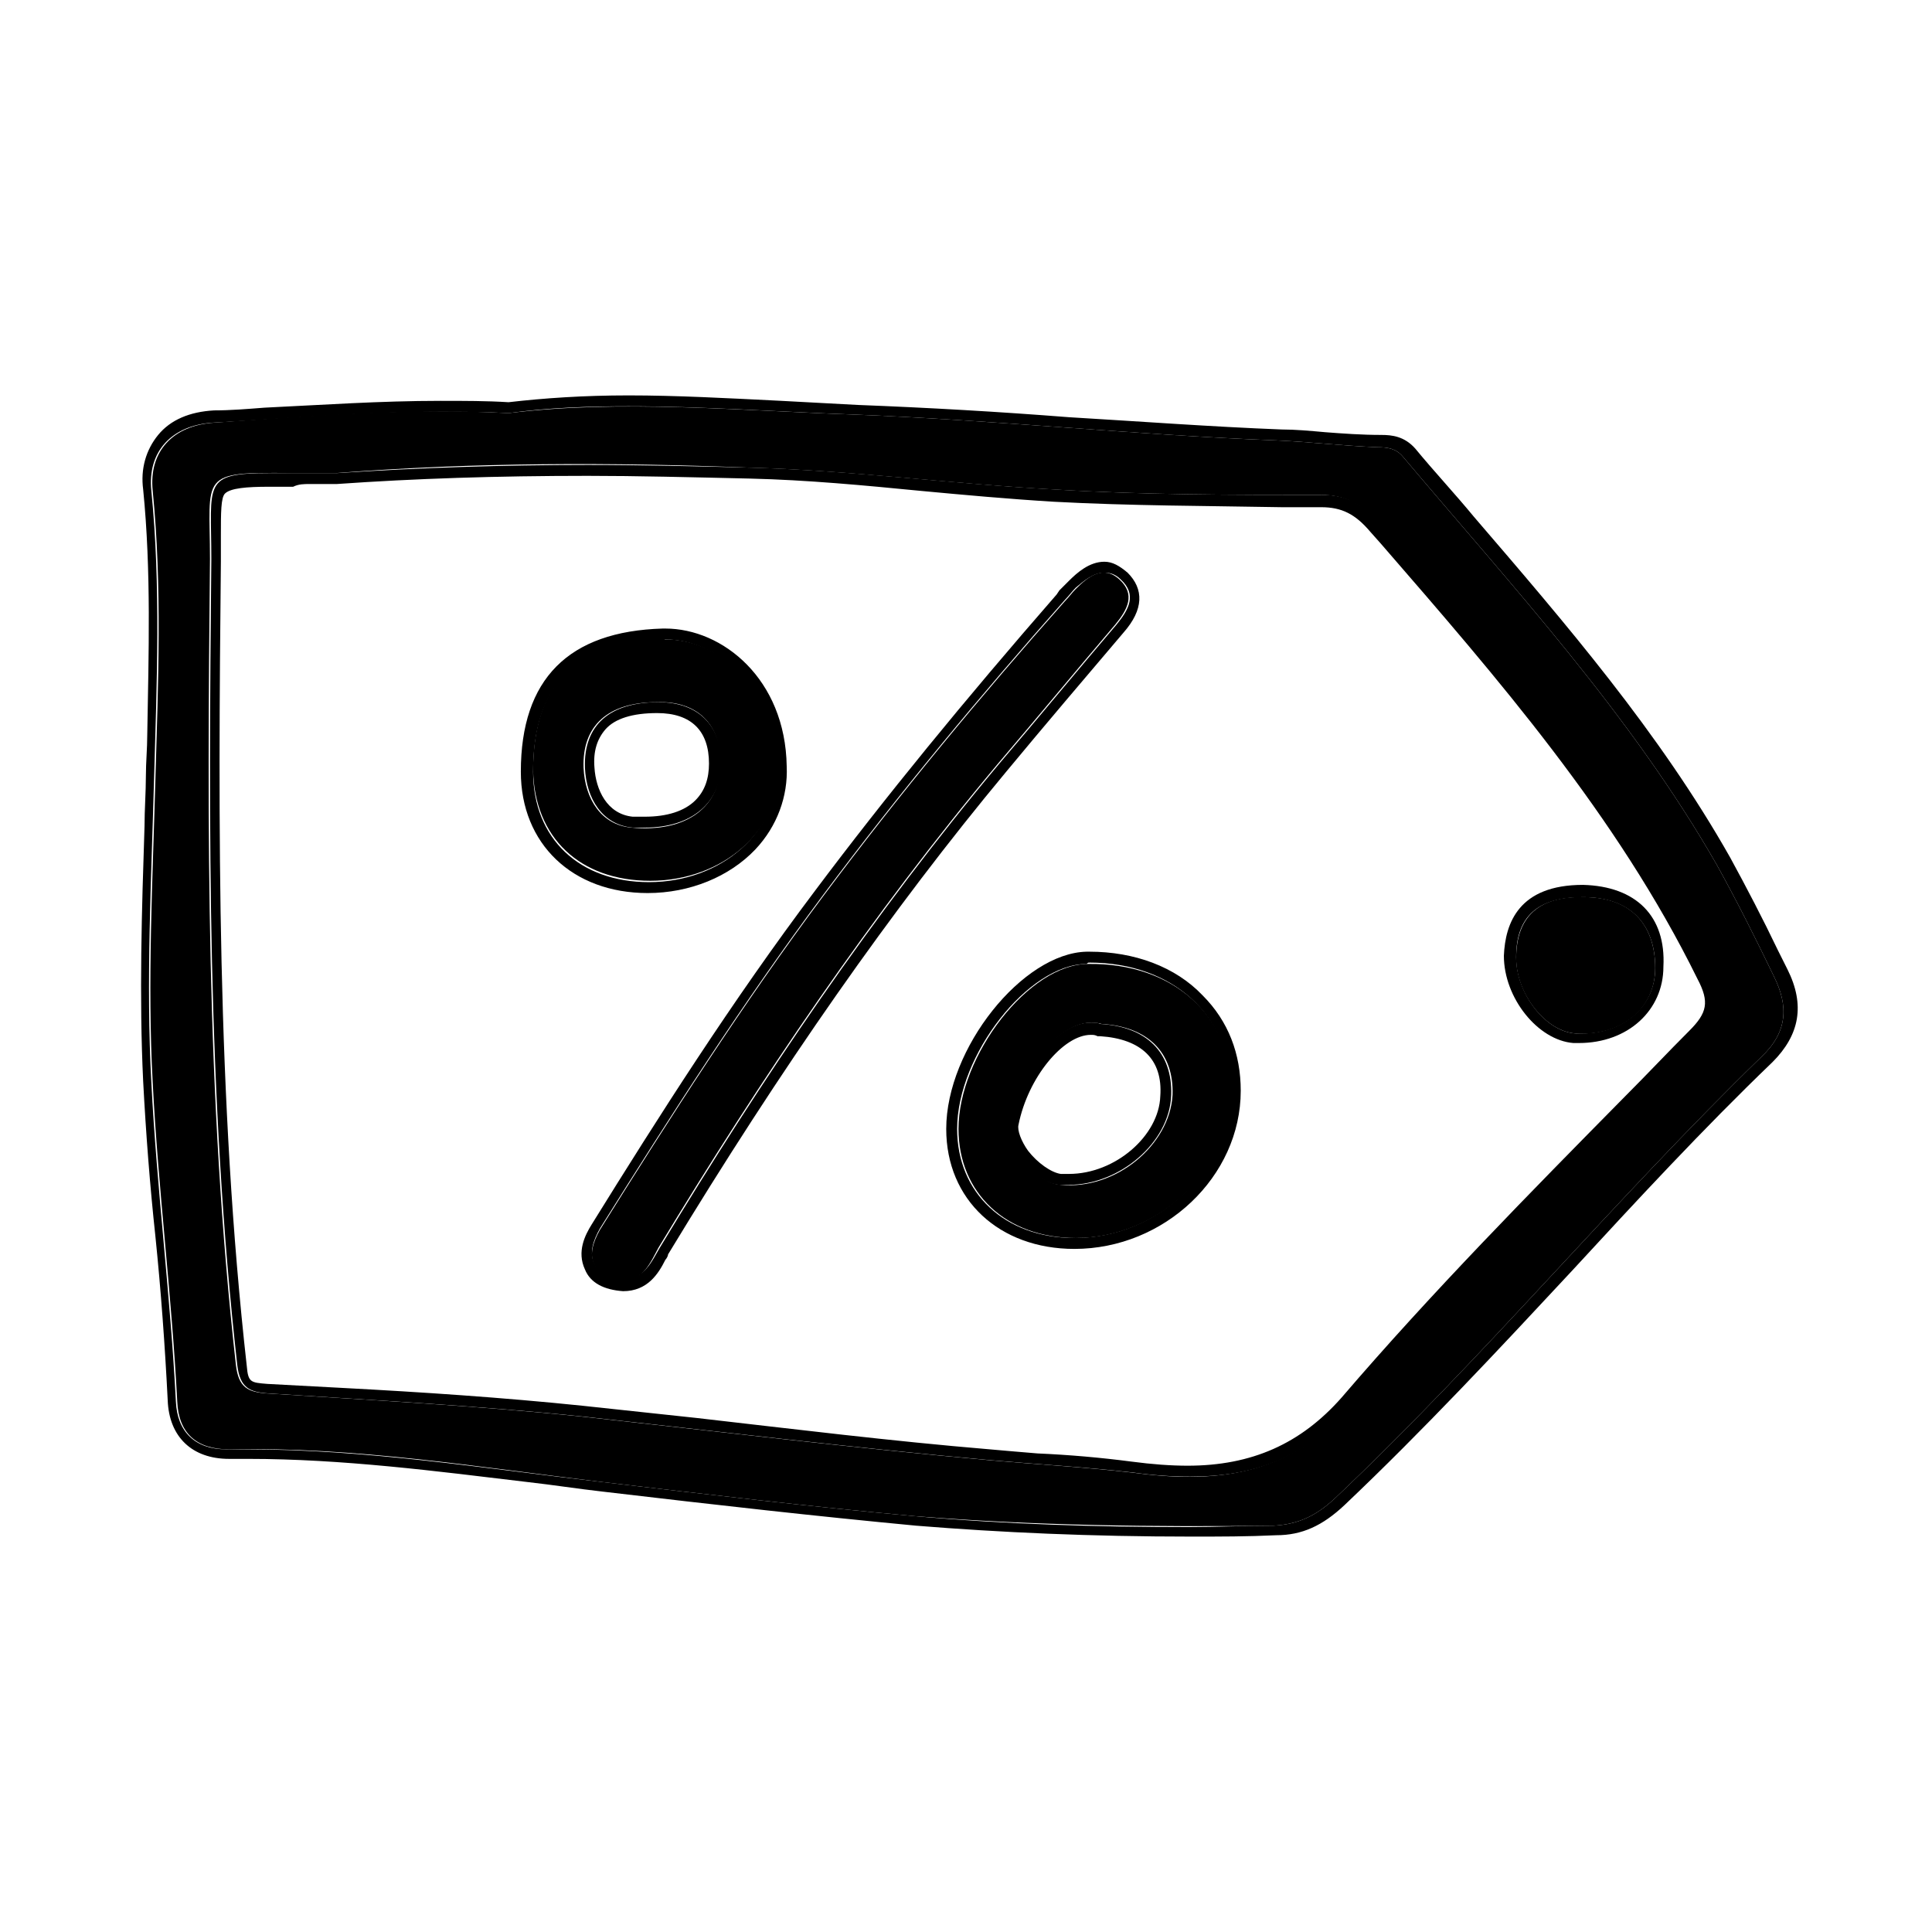
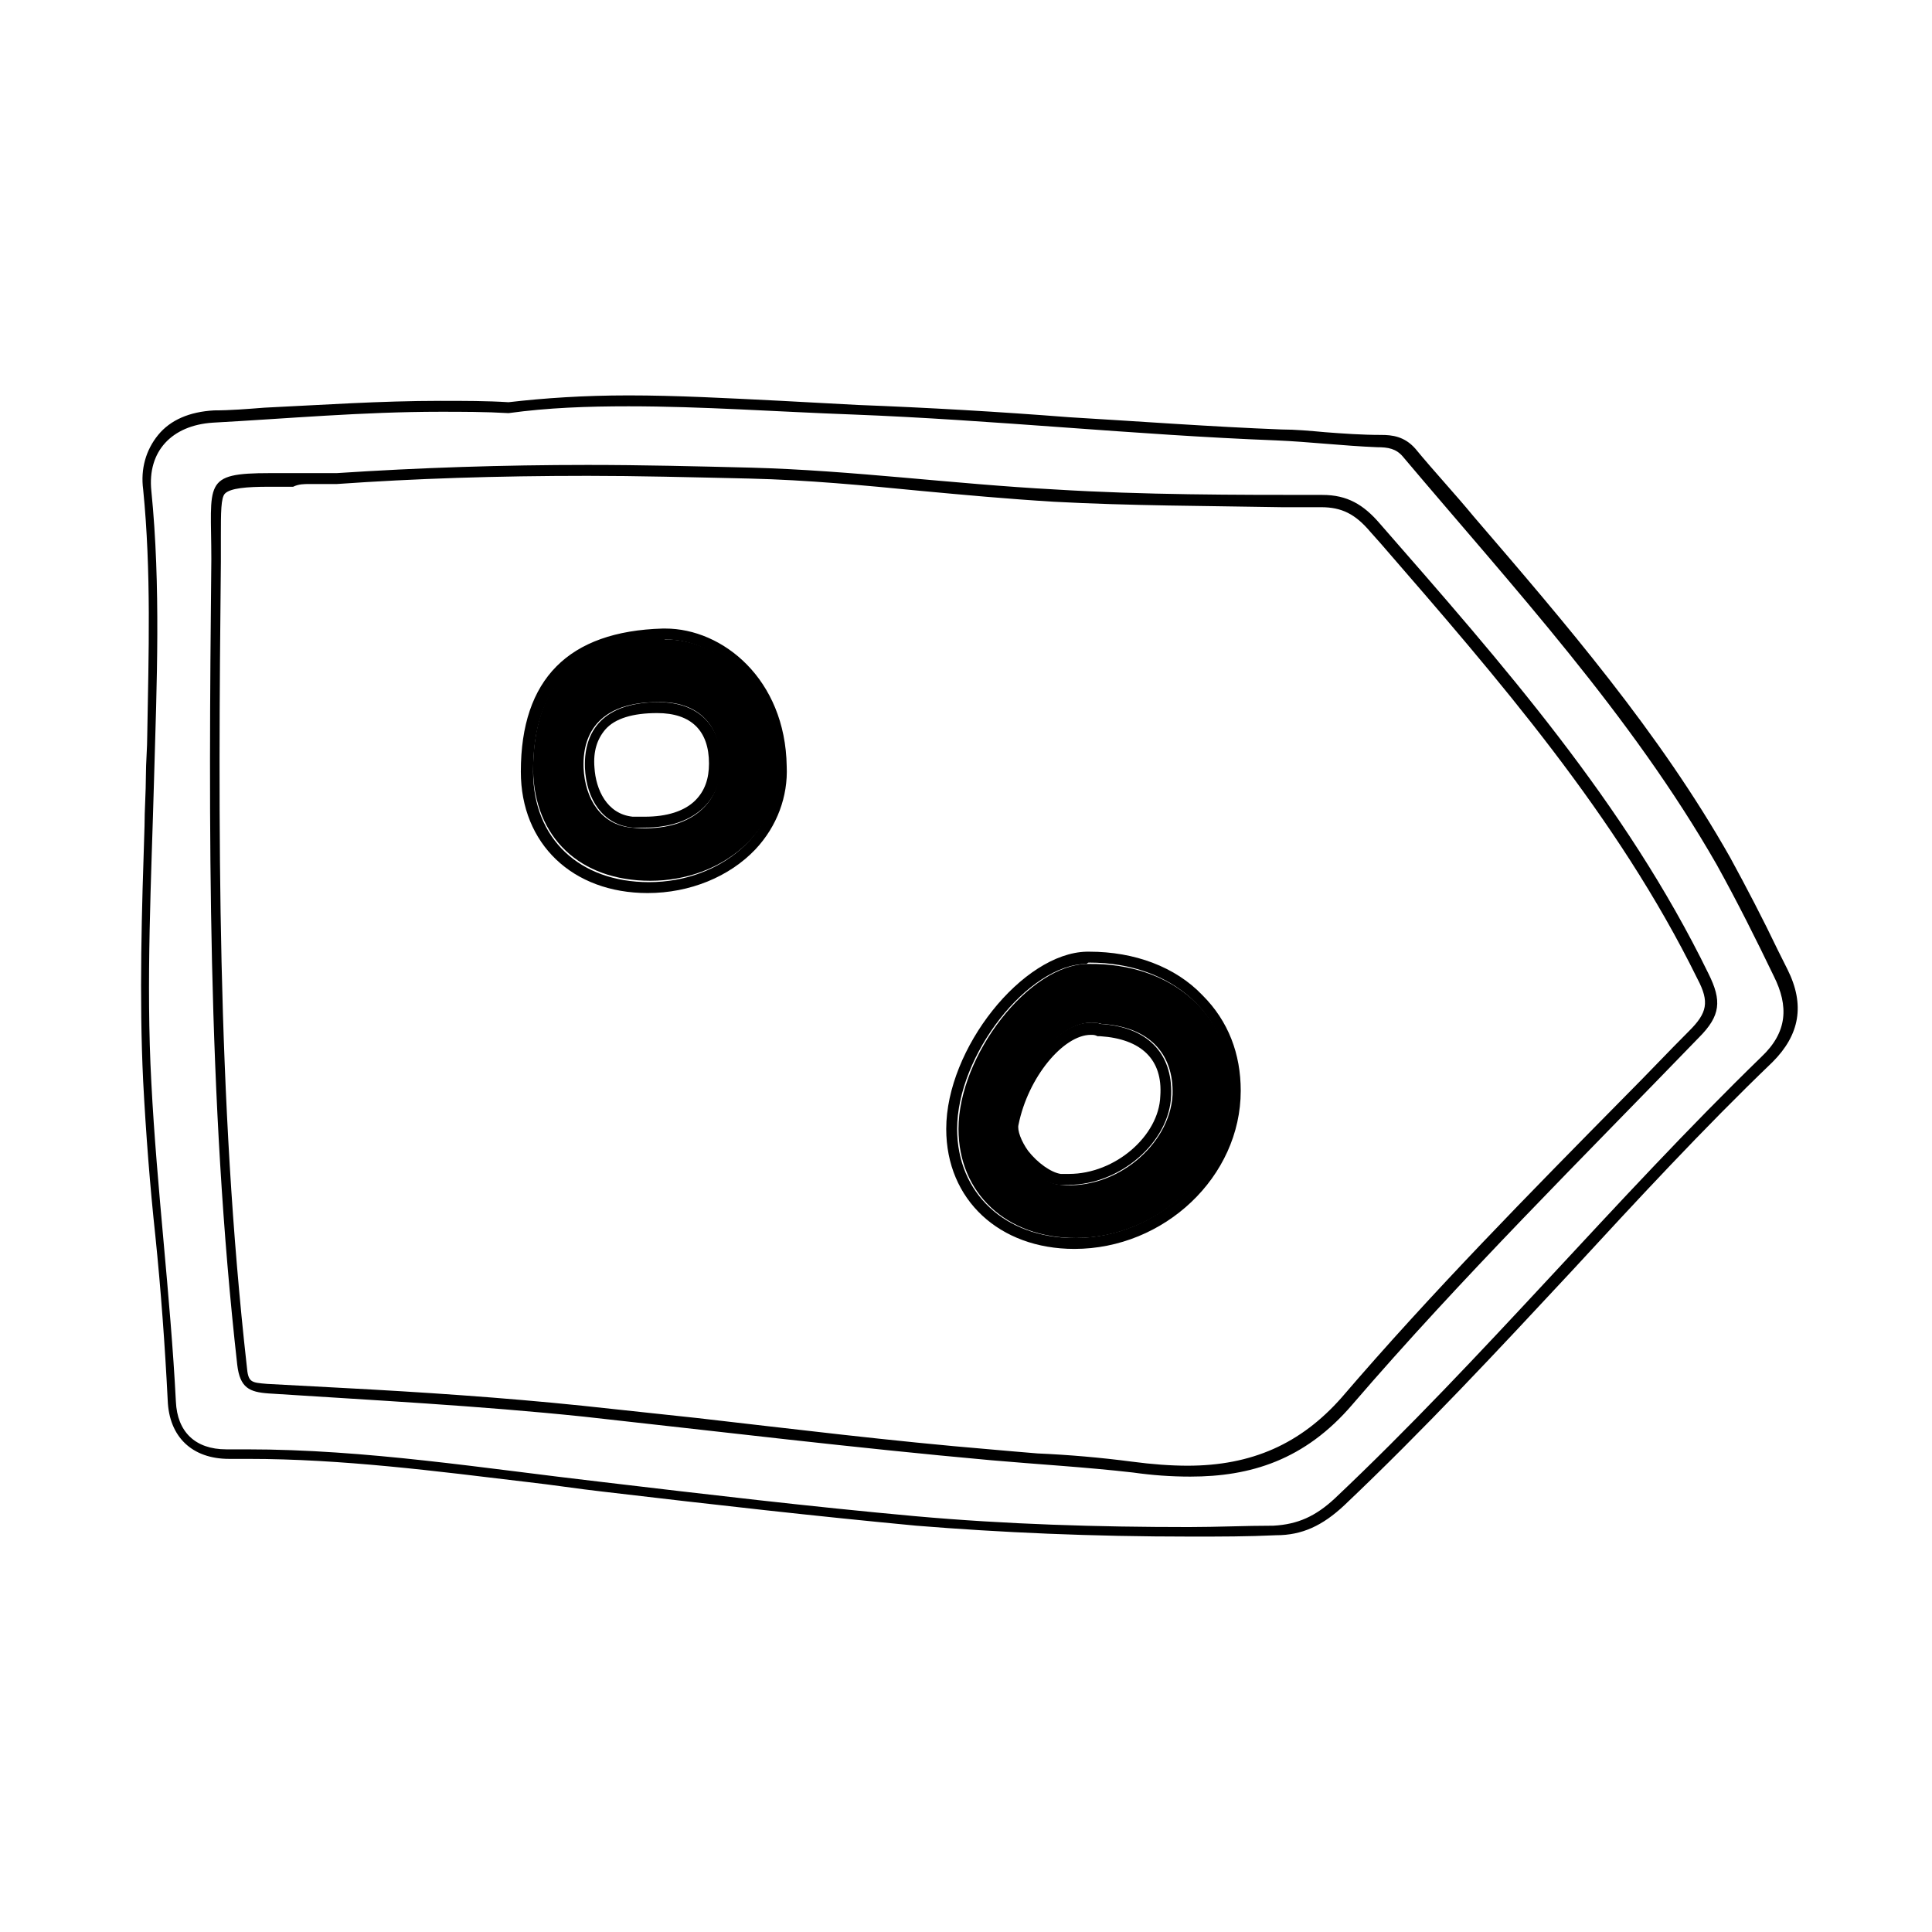
<svg xmlns="http://www.w3.org/2000/svg" version="1.1" baseProfile="tiny" id="Layer_1" x="0px" y="0px" viewBox="0 0 141.7 141.7" overflow="visible" xml:space="preserve">
  <g>
    <g>
-       <path d="M37.3,30.3c8.2-1,16.7-0.2,25.2,0.1c10.4,0.4,20.7,1.5,31.1,1.9c2.4,0.1,4.9,0.4,7.4,0.5c0.8,0,1.4,0.1,1.9,0.7    c8.1,9.6,16.7,18.9,23,29.9c1.5,2.7,2.9,5.5,4.2,8.2c1.1,2.2,1,4.1-0.9,5.9c-10.8,10.5-20.4,22.1-31.3,32.4    c-1.4,1.3-2.7,1.9-4.5,2c-8.8,0.1-17.5,0-26.3-0.7c-7.7-0.7-15.3-1.6-22.9-2.5c-9.1-1.1-18.2-2.6-27.4-2.4c-2.4,0-3.7-1.2-3.8-3.5    c-0.4-7.8-1.4-15.6-1.8-23.4c-0.4-7.4,0-14.9,0.2-22.3c0.2-7,0.5-14.1-0.2-21.1c-0.3-2.9,1.5-4.8,4.5-5    C22.7,30.5,29.8,29.9,37.3,30.3z M24.6,34.7c-1,0-2.1,0-3.1,0c-7-0.1-6.1,0.1-6.1,6.3c-0.2,19.7-0.3,39.5,1.9,59.1    c0.2,1.7,0.9,2,2.3,2.1c7.7,0.5,15.4,0.9,23.1,1.7c10,1.1,19.9,2.3,29.9,3.2c3.4,0.3,6.9,0.5,10.4,0.9c5.9,0.8,11.5,0.4,16.1-5    c8-9.3,16.8-18,25.4-26.9c1.6-1.6,1.7-2.7,0.7-4.7c-6.1-12.5-15.1-22.7-24.1-33c-1.2-1.4-2.4-2.1-4.2-2.1c-6.5,0-13.1,0-19.6-0.4    c-7.5-0.4-14.9-1.4-22.3-1.6C44.9,33.9,34.8,33.9,24.6,34.7z" />
      <path d="M46.1,29.8c5.4,0,10.9,0.4,16.4,0.6c10.4,0.4,20.7,1.5,31.1,1.9c2.4,0.1,4.9,0.4,7.4,0.5c0.8,0,1.4,0.1,1.9,0.7    c8.1,9.6,16.7,18.9,23,29.9c1.5,2.7,2.9,5.5,4.2,8.2c1.1,2.2,1,4.1-0.9,5.9c-10.8,10.5-20.4,22.1-31.3,32.4    c-1.4,1.3-2.7,1.9-4.5,2c-2.1,0-4.1,0.1-6.2,0.1c-6.7,0-13.4-0.2-20.1-0.8c-7.7-0.7-15.3-1.6-22.9-2.5c-8.7-1-17.3-2.4-26.1-2.4    c-0.5,0-0.9,0-1.4,0c0,0-0.1,0-0.1,0c-2.3,0-3.6-1.3-3.7-3.5c-0.4-7.8-1.4-15.6-1.8-23.4c-0.4-7.4,0-14.9,0.2-22.3    c0.2-7,0.5-14.1-0.2-21.1c-0.3-2.9,1.5-4.8,4.5-5c5.5-0.3,11-0.8,16.7-0.8c1.6,0,3.3,0,5,0.1C40.2,29.9,43.1,29.8,46.1,29.8     M22.7,34.7c-0.4,0-0.8,0-1.1,0c-0.7,0-1.2,0-1.8,0c-5,0-4.3,0.7-4.3,6.3c-0.2,19.7-0.3,39.5,1.9,59.1c0.2,1.7,0.9,2,2.3,2.1    c7.7,0.5,15.4,0.9,23.1,1.7c10,1.1,19.9,2.3,29.9,3.2c3.4,0.3,6.9,0.5,10.4,0.9c1.4,0.2,2.8,0.3,4.2,0.3c4.4,0,8.4-1.2,11.9-5.3    c8-9.3,16.8-18,25.4-26.9c1.6-1.6,1.7-2.7,0.7-4.7c-6.1-12.5-15.1-22.7-24.1-33c-1.2-1.4-2.4-2.1-4.2-2.1c-6.5,0-13.1,0-19.6-0.4    c-7.5-0.4-14.9-1.4-22.3-1.6c-4-0.1-8-0.2-12-0.2c-6.2,0-12.3,0.2-18.4,0.6C24,34.7,23.3,34.7,22.7,34.7 M46.1,29    c-3.3,0-6.2,0.2-8.8,0.5c-1.6-0.1-3.2-0.1-5-0.1c-4.4,0-8.7,0.3-12.9,0.5c-1.3,0.1-2.5,0.2-3.7,0.2c-1.8,0.1-3.2,0.7-4.1,1.8    c-0.9,1.1-1.3,2.5-1.1,4c0.6,6,0.4,12.1,0.3,18c0,1-0.1,2-0.1,3c0,1.2-0.1,2.5-0.1,3.7c-0.2,6.1-0.4,12.5-0.1,18.7    c0.2,3.8,0.5,7.7,0.9,11.4c0.4,3.9,0.7,8,0.9,12c0.1,2.7,1.8,4.3,4.5,4.3l0.1,0c0.4,0,0.9,0,1.3,0c6.9,0,13.8,0.9,20.5,1.7    c1.8,0.2,3.7,0.5,5.5,0.7c8.5,1,15.6,1.8,23,2.5c6.2,0.5,12.8,0.8,20.2,0.8c2.1,0,4.1,0,6.2-0.1c1.9,0,3.4-0.7,5-2.2    c5.8-5.5,11.3-11.4,16.7-17.2c4.7-5.1,9.6-10.4,14.7-15.3c2-2,2.4-4.2,1.1-6.8l-0.7-1.4c-1.1-2.3-2.3-4.6-3.5-6.8    c-5.2-9.2-12.1-17.2-18.8-25c-1.4-1.7-2.9-3.3-4.3-5c-0.8-0.9-1.7-1-2.5-1c-1.4,0-2.8-0.1-4.1-0.2c-1.1-0.1-2.2-0.2-3.2-0.2    c-5.2-0.2-10.5-0.6-15.6-0.9c-5.1-0.4-10.3-0.7-15.5-0.9c-1.9-0.1-3.7-0.2-5.6-0.3C53.3,29.2,49.6,29,46.1,29L46.1,29z M22.7,35.5    l1,0l1,0c5.7-0.4,11.7-0.6,18.4-0.6c3.6,0,7.5,0.1,11.9,0.2c4.2,0.1,8.4,0.5,12.5,0.9c3.2,0.3,6.5,0.6,9.8,0.8    c5.6,0.3,11.2,0.3,16.7,0.4l2.9,0c1.5,0,2.5,0.5,3.6,1.8l0.8,0.9c8.5,9.8,17.3,19.9,23.2,31.9c0.9,1.7,0.7,2.5-0.6,3.8    c-1.6,1.6-3.1,3.2-4.7,4.8c-7,7.1-14.2,14.4-20.8,22.1c-3,3.4-6.6,5-11.3,5c-1.2,0-2.6-0.1-4.1-0.3c-2.3-0.3-4.6-0.5-6.9-0.6    c-1.2-0.1-2.4-0.2-3.5-0.3c-7.2-0.6-14.5-1.5-21.5-2.3c-2.8-0.3-5.6-0.6-8.4-0.9c-5.8-0.6-11.8-1-17.5-1.3    c-1.9-0.1-3.7-0.2-5.6-0.3c-1.2-0.1-1.4-0.1-1.5-1.3c-2.2-19.6-2.1-39.7-1.9-59c0-0.7,0-1.3,0-1.9c0-1.7,0-2.8,0.3-3.1    c0.4-0.4,1.6-0.5,3.2-0.5c0.5,0,1.1,0,1.8,0C21.9,35.5,22.3,35.5,22.7,35.5L22.7,35.5z" />
    </g>
    <g>
-       <path d="M45.7,93.9c-0.9,0-1.7-0.3-2.1-1.1c-0.4-0.8-0.1-1.7,0.4-2.6c5.2-8.3,10.5-16.6,16.4-24.5c5.6-7.5,11.5-14.6,17.7-21.6    c0.3-0.3,0.5-0.6,0.8-0.9c0.9-0.9,2-1.8,3.2-0.7c1.2,1.1,0.6,2.2-0.3,3.3c-2.9,3.4-5.7,6.8-8.6,10.2    c-9.3,11.1-17.4,23.1-24.9,35.5C47.7,92.6,47.2,93.9,45.7,93.9z" />
-       <path d="M81,42c0.4,0,0.8,0.1,1.2,0.5c1.2,1.1,0.6,2.2-0.3,3.3c-2.9,3.4-5.7,6.8-8.6,10.2c-9.3,11.1-17.4,23.1-24.9,35.5    c-0.6,1-1.1,2.3-2.7,2.3c-0.9,0-1.7-0.3-2.1-1.1c-0.4-0.8-0.1-1.7,0.4-2.6c5.2-8.3,10.5-16.6,16.4-24.5    c5.6-7.5,11.5-14.6,17.7-21.6c0.3-0.3,0.5-0.6,0.8-0.9C79.5,42.6,80.2,42,81,42 M81,41.2L81,41.2c-1.1,0-2,0.8-2.6,1.4    c-0.2,0.2-0.5,0.5-0.7,0.7l-0.2,0.3c-6.8,7.8-12.6,14.9-17.7,21.7c-6.1,8.1-11.5,16.6-16.4,24.5c-0.5,0.8-1.1,2-0.5,3.3    c0.4,1,1.4,1.5,2.8,1.6c1.8,0,2.6-1.3,3.1-2.3c0.1-0.1,0.2-0.3,0.2-0.4c8.3-13.7,16.4-25.3,24.8-35.4c2.9-3.5,5.8-6.9,8.6-10.2    c1.5-1.7,1.5-3.2,0.3-4.4C82.1,41.5,81.6,41.2,81,41.2L81,41.2z" />
-     </g>
+       </g>
    <g>
      <path d="M78.9,90.8c-5.1,0-8.6-3.3-8.6-8c0-5.4,5.2-12.1,9.5-12.1c6.2-0.1,10.6,3.8,10.5,9.4C90.2,85.8,85,90.8,78.9,90.8z     M80.8,75.1c-2.8-0.8-5.9,3.3-6.8,7.2c-0.4,1.7,2,4.5,3.8,4.6c4,0.4,8-2.9,8.2-6.6C86.1,77.2,84.2,75.3,80.8,75.1z" />
      <path d="M79.9,70.6c6.1,0,10.4,3.9,10.3,9.4c-0.1,5.8-5.2,10.8-11.4,10.8c0,0,0,0,0,0c-5.1,0-8.6-3.3-8.6-8    c0-5.4,5.2-12.1,9.5-12.1C79.8,70.6,79.8,70.6,79.9,70.6 M78.4,86.9c3.7,0,7.4-3.1,7.5-6.6c0.1-3.1-1.8-5-5.2-5.2    C80.5,75,80.3,75,80,75c-2.6,0-5.3,3.8-6.1,7.3c-0.4,1.7,2,4.5,3.8,4.6C78,86.9,78.2,86.9,78.4,86.9 M79.9,69.8l-0.2,0    c-4.7,0.1-10.3,7.1-10.3,13c0,5.2,3.9,8.8,9.4,8.8C85.4,91.6,91,86.3,91,80c0-2.7-0.9-5.1-2.8-7C86.2,70.9,83.2,69.8,79.9,69.8    L79.9,69.8z M78.4,86.1c-0.2,0-0.4,0-0.6,0c-0.7-0.1-1.7-0.8-2.4-1.7c-0.5-0.7-0.8-1.5-0.7-1.9c0.7-3.5,3.3-6.6,5.3-6.6    c0.2,0,0.3,0,0.5,0.1c0.1,0,0.1,0,0.2,0c3,0.2,4.6,1.7,4.4,4.4C85,83.3,81.8,86.1,78.4,86.1L78.4,86.1z" />
    </g>
    <g>
      <path d="M47.7,64.6c-5.2,0-8.5-3.2-8.6-8.1c0-6.4,3.2-9.5,9.6-9.6c3.9-0.1,8.1,3.4,8.4,9.3C57.3,60.9,53,64.6,47.7,64.6z     M48.2,51.5c-3.6,0-5.5,1.7-5.4,4.8c0.1,2.3,1.3,4.2,3.5,4.4c4.1,0.4,6.6-1.6,6.5-4.7C52.9,53.1,51.1,51.4,48.2,51.5z" />
      <path d="M48.8,46.9c3.8,0,7.9,3.5,8.2,9.3c0.2,4.8-4.1,8.5-9.4,8.5c0,0,0,0,0,0c-5.1,0-8.5-3.2-8.5-8.1c0-6.4,3.2-9.5,9.6-9.6    C48.7,46.9,48.8,46.9,48.8,46.9 M47.3,60.7c3.5,0,5.6-1.9,5.6-4.7c0-2.8-1.7-4.5-4.6-4.5c0,0,0,0,0,0c-3.6,0-5.5,1.7-5.4,4.8    c0.1,2.3,1.3,4.2,3.5,4.4C46.7,60.7,47,60.7,47.3,60.7 M48.8,46.1l-0.2,0c-6.9,0.2-10.4,3.7-10.4,10.5c0,5.3,3.8,8.9,9.3,8.9    c3.1,0,6-1.2,7.9-3.2c1.6-1.7,2.4-3.9,2.3-6.1C57.6,49.8,53,46.1,48.8,46.1L48.8,46.1z M47.3,59.9c-0.3,0-0.6,0-0.9,0    c-1.9-0.2-2.7-2-2.8-3.6c-0.1-1.2,0.2-2.1,0.8-2.8c0.7-0.8,2-1.2,3.8-1.2c2.5,0,3.8,1.3,3.8,3.7c0,1.1-0.3,2-1,2.7    C50.2,59.5,48.9,59.9,47.3,59.9L47.3,59.9z" />
    </g>
    <g>
-       <path d="M116.2,65.8c3.3,0,5.2,1.9,5.2,5.2c0,3-2.5,5-5.8,4.8c-2.2-0.1-4.4-2.9-4.4-5.5C111.2,67.2,112.9,65.7,116.2,65.8z" />
-       <path d="M116.1,65.8C116.2,65.8,116.2,65.8,116.1,65.8c3.4,0,5.3,1.9,5.3,5.2c0,2.8-2.3,4.8-5.4,4.8c-0.1,0-0.3,0-0.4,0    c-2.2-0.1-4.4-2.9-4.4-5.6C111.2,67.2,112.8,65.8,116.1,65.8 M116.1,64.9c-4.7,0-5.7,2.8-5.8,5.2c0,3.1,2.5,6.2,5.1,6.4    c0.1,0,0.3,0,0.4,0c3.6,0,6.2-2.4,6.2-5.6C122.2,67.2,120,65,116.1,64.9L116.1,64.9L116.1,64.9z" />
-     </g>
+       </g>
  </g>
</svg>